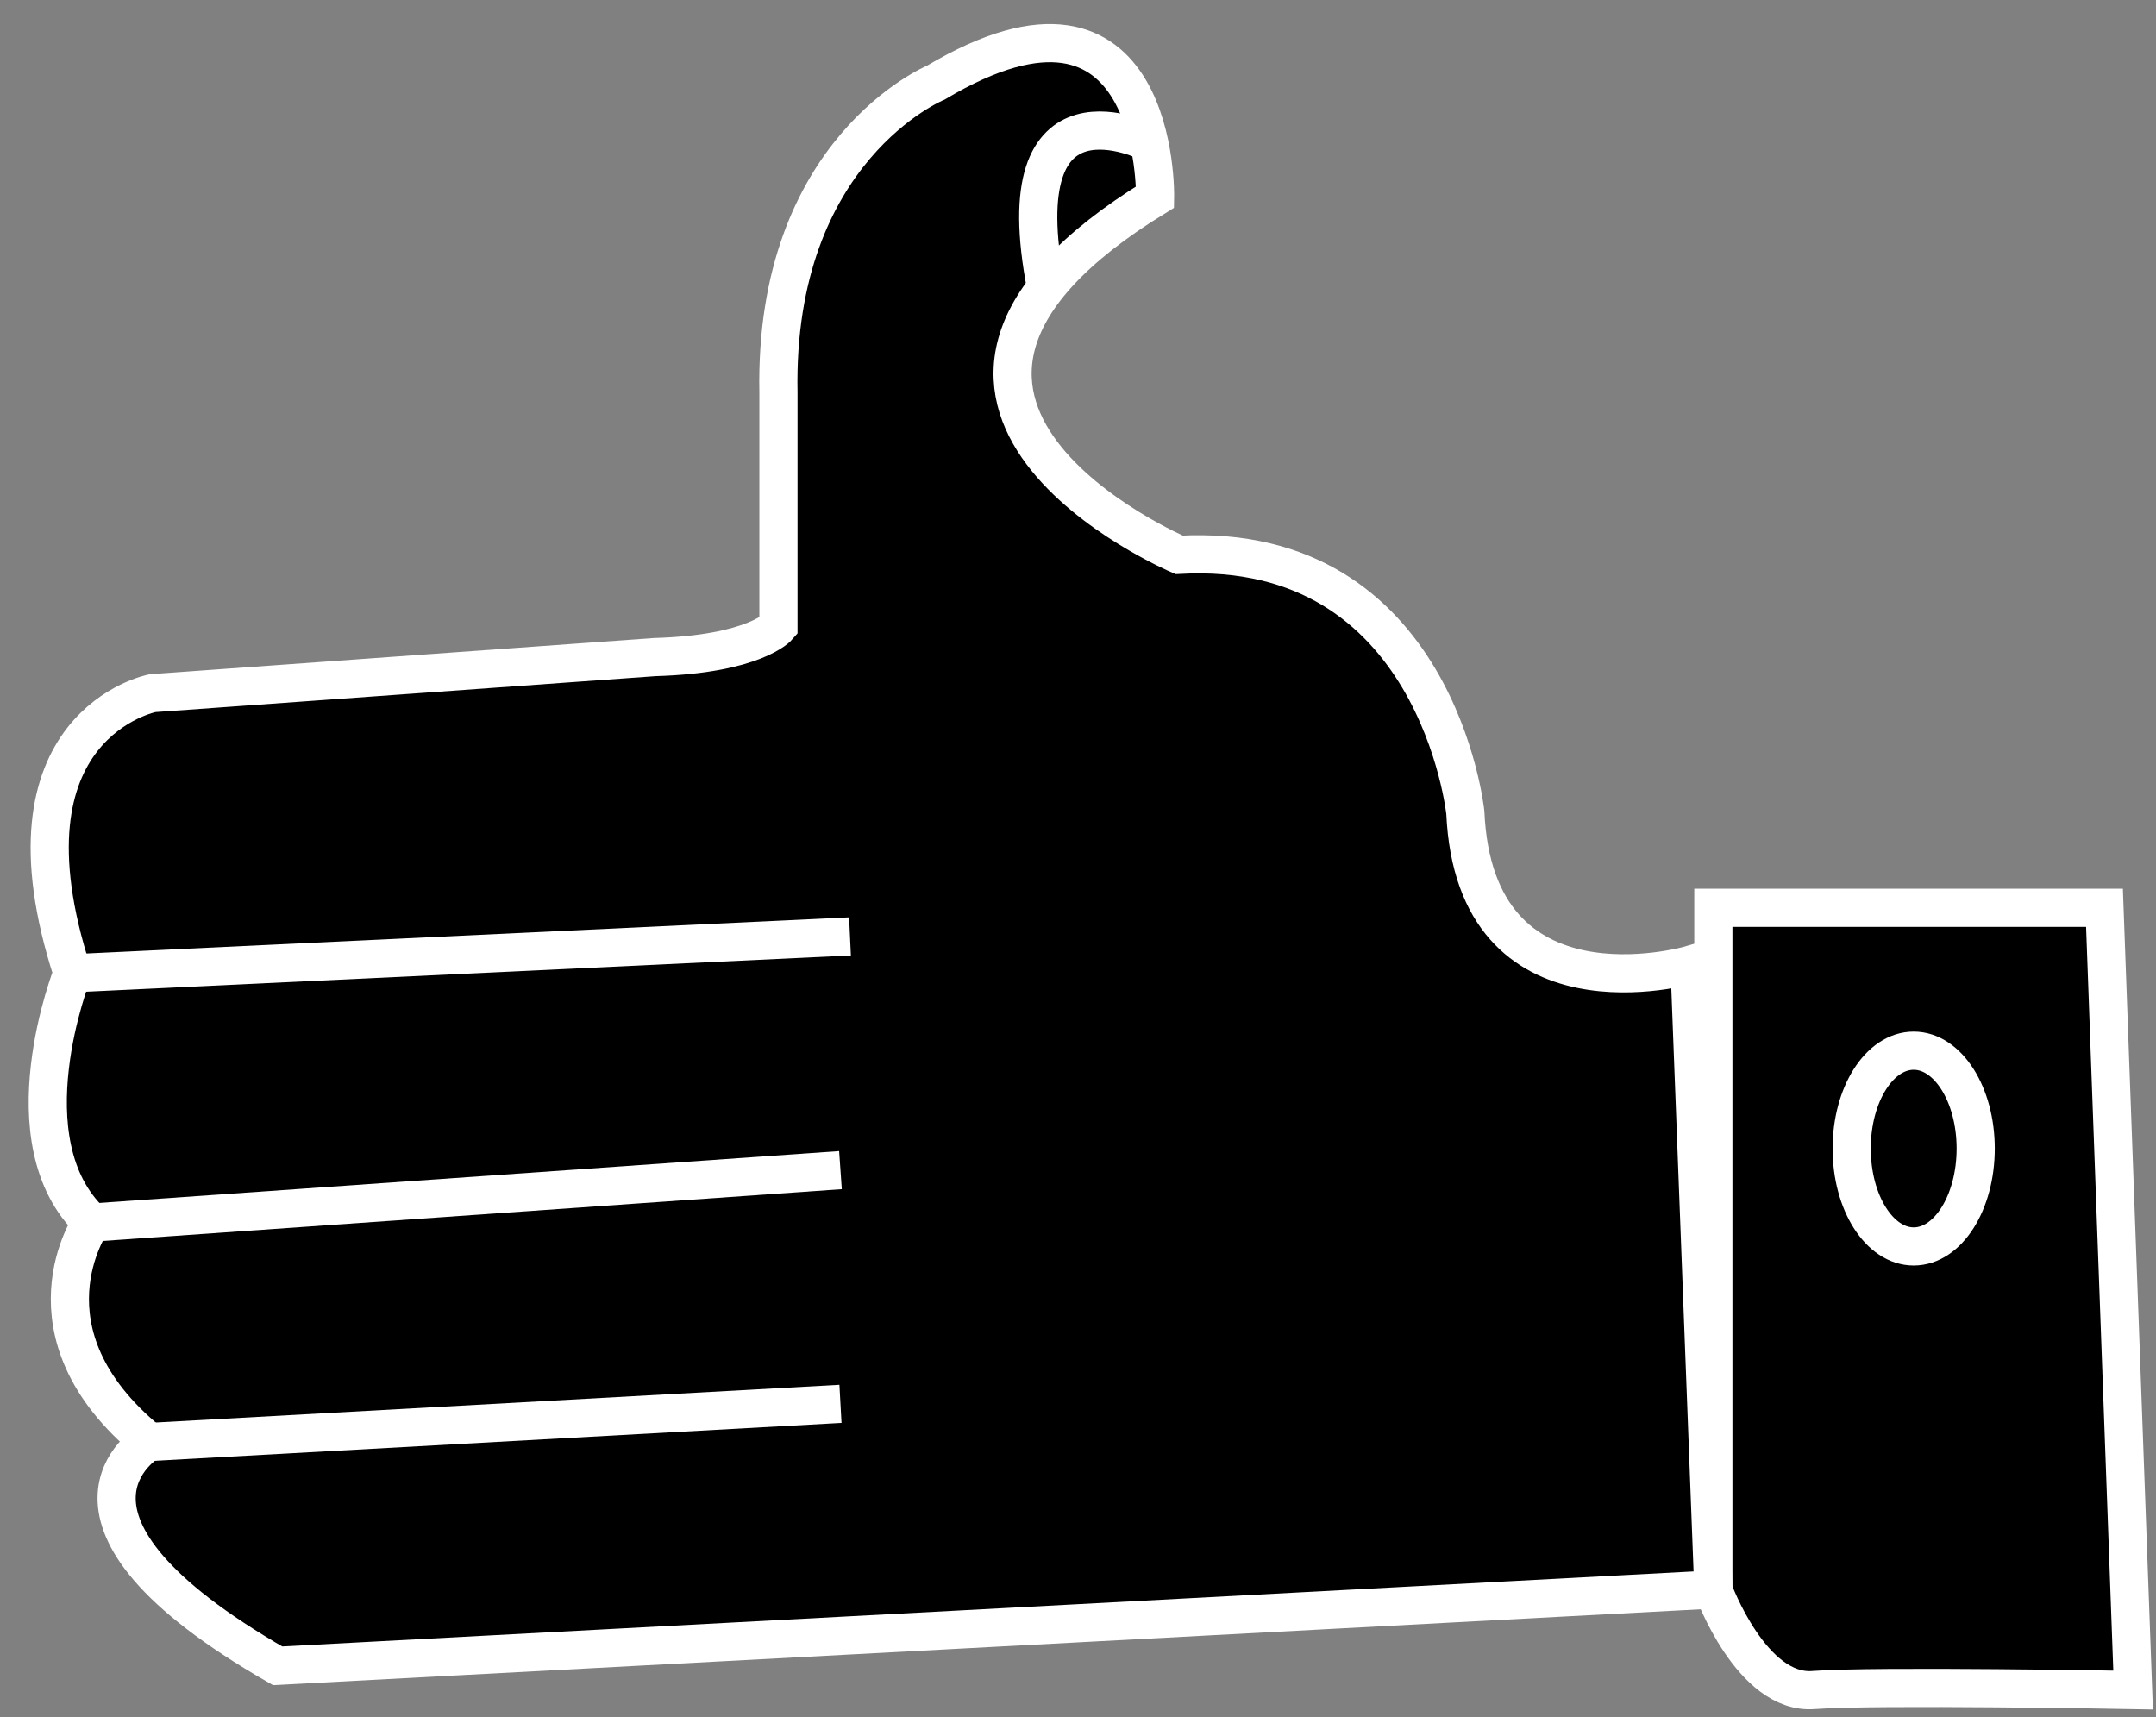
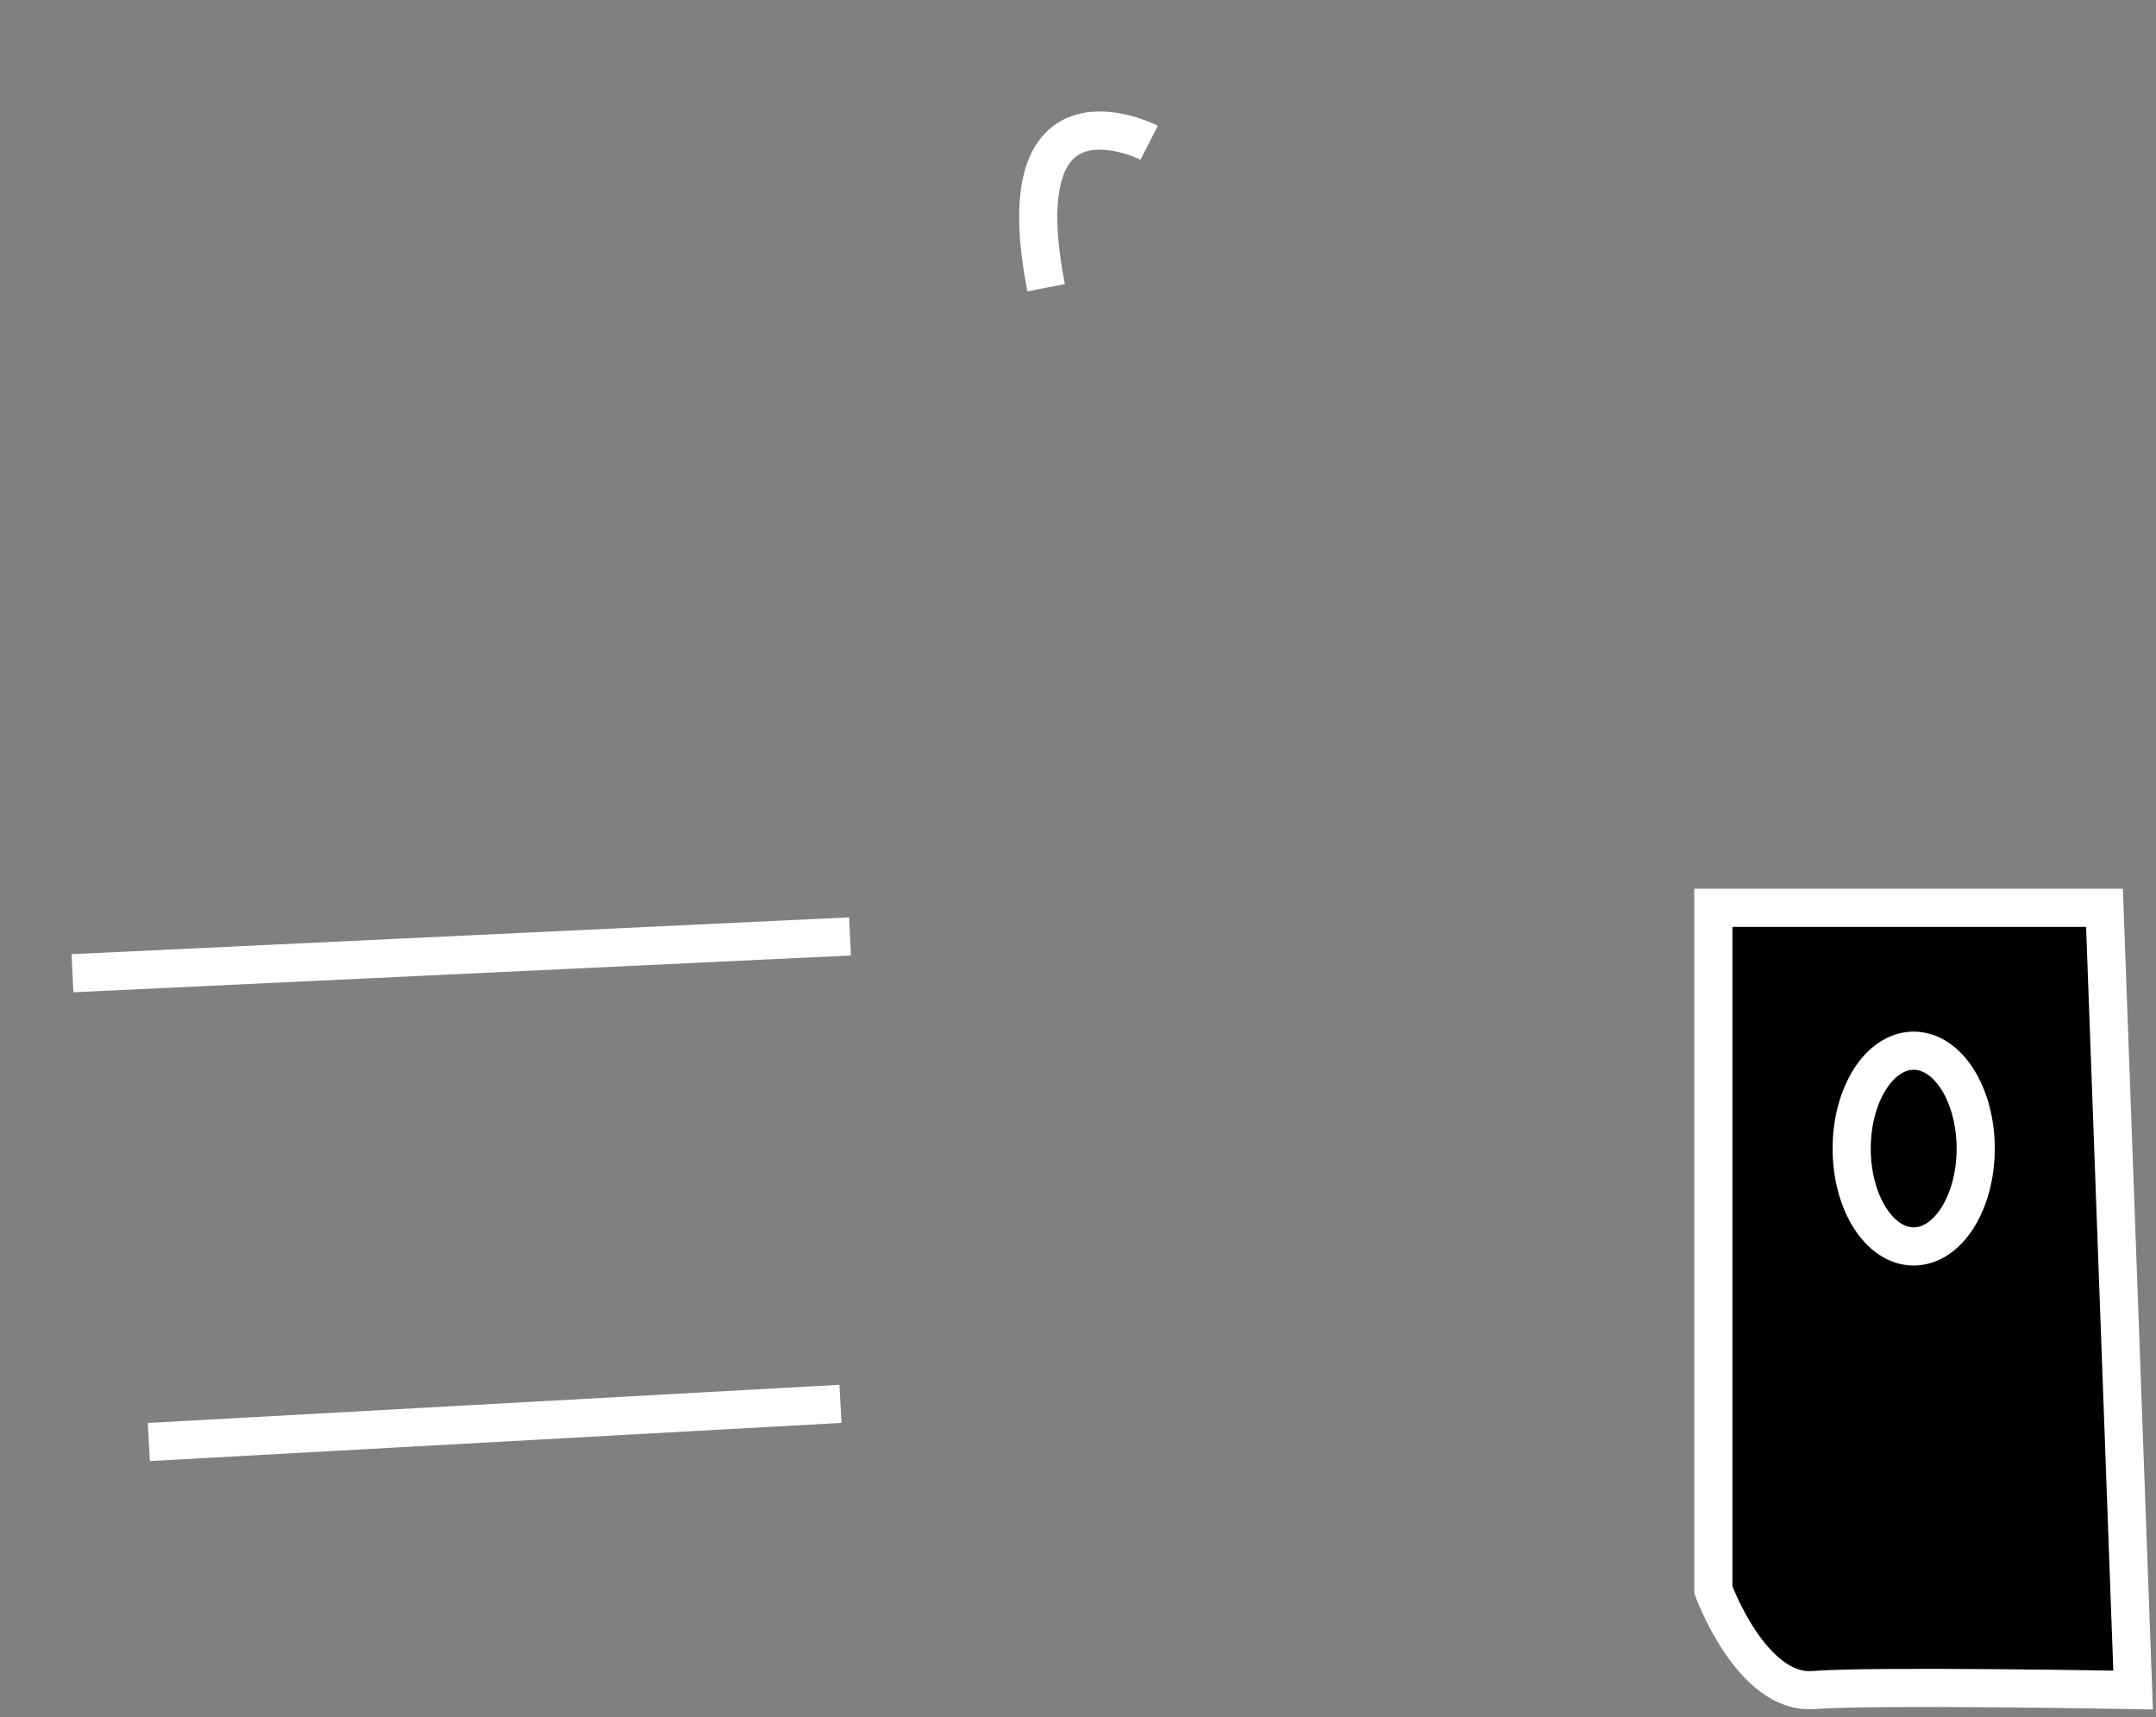
<svg xmlns="http://www.w3.org/2000/svg" viewBox="0 0 113 90">
  <rect x="0" y="0" width="113" height="90" fill="#808080" stroke="none" />
  <defs>
    <style>.a,.b{stroke:#fff;stroke-miterlimit:10;stroke-width:2px;}.b{fill:none;}</style>
  </defs>
  <title>Artboard 1 copy</title>
  <path class="a" d="M110.3,47.58H89.8V83.33s2,5.5,5.25,5.25,16.75,0,16.75,0Z" />
-   <path class="a" d="M88.55,50.58s-11.25,3.25-11.75-8c0,0-1.5-14.25-15-13.5,0,0-18.77-8-1.26-18.75,0,0,.26-13-11.49-6,0,0-8.5,3.5-8.25,16.25V32.83s-1.24,1.46-6.49,1.61L8,36.33S-.45,37.95,3.8,51c0,0-3.5,8.81,1,13.06,0,0-4,5.75,3,11.5,0,0-6.75,4,6.75,11.75l75.25-4Z" />
  <line class="b" x1="3.8" y1="51.01" x2="44.55" y2="49.08" />
-   <line class="b" x1="4.8" y1="64.08" x2="44.05" y2="61.33" />
  <line class="b" x1="7.8" y1="75.58" x2="44.05" y2="73.58" />
  <path class="b" d="M60.23,7.48s-7.65-3.9-5.4,7.6" />
  <ellipse class="b" cx="100.3" cy="60.2" rx="3.25" ry="5.13" />
</svg>